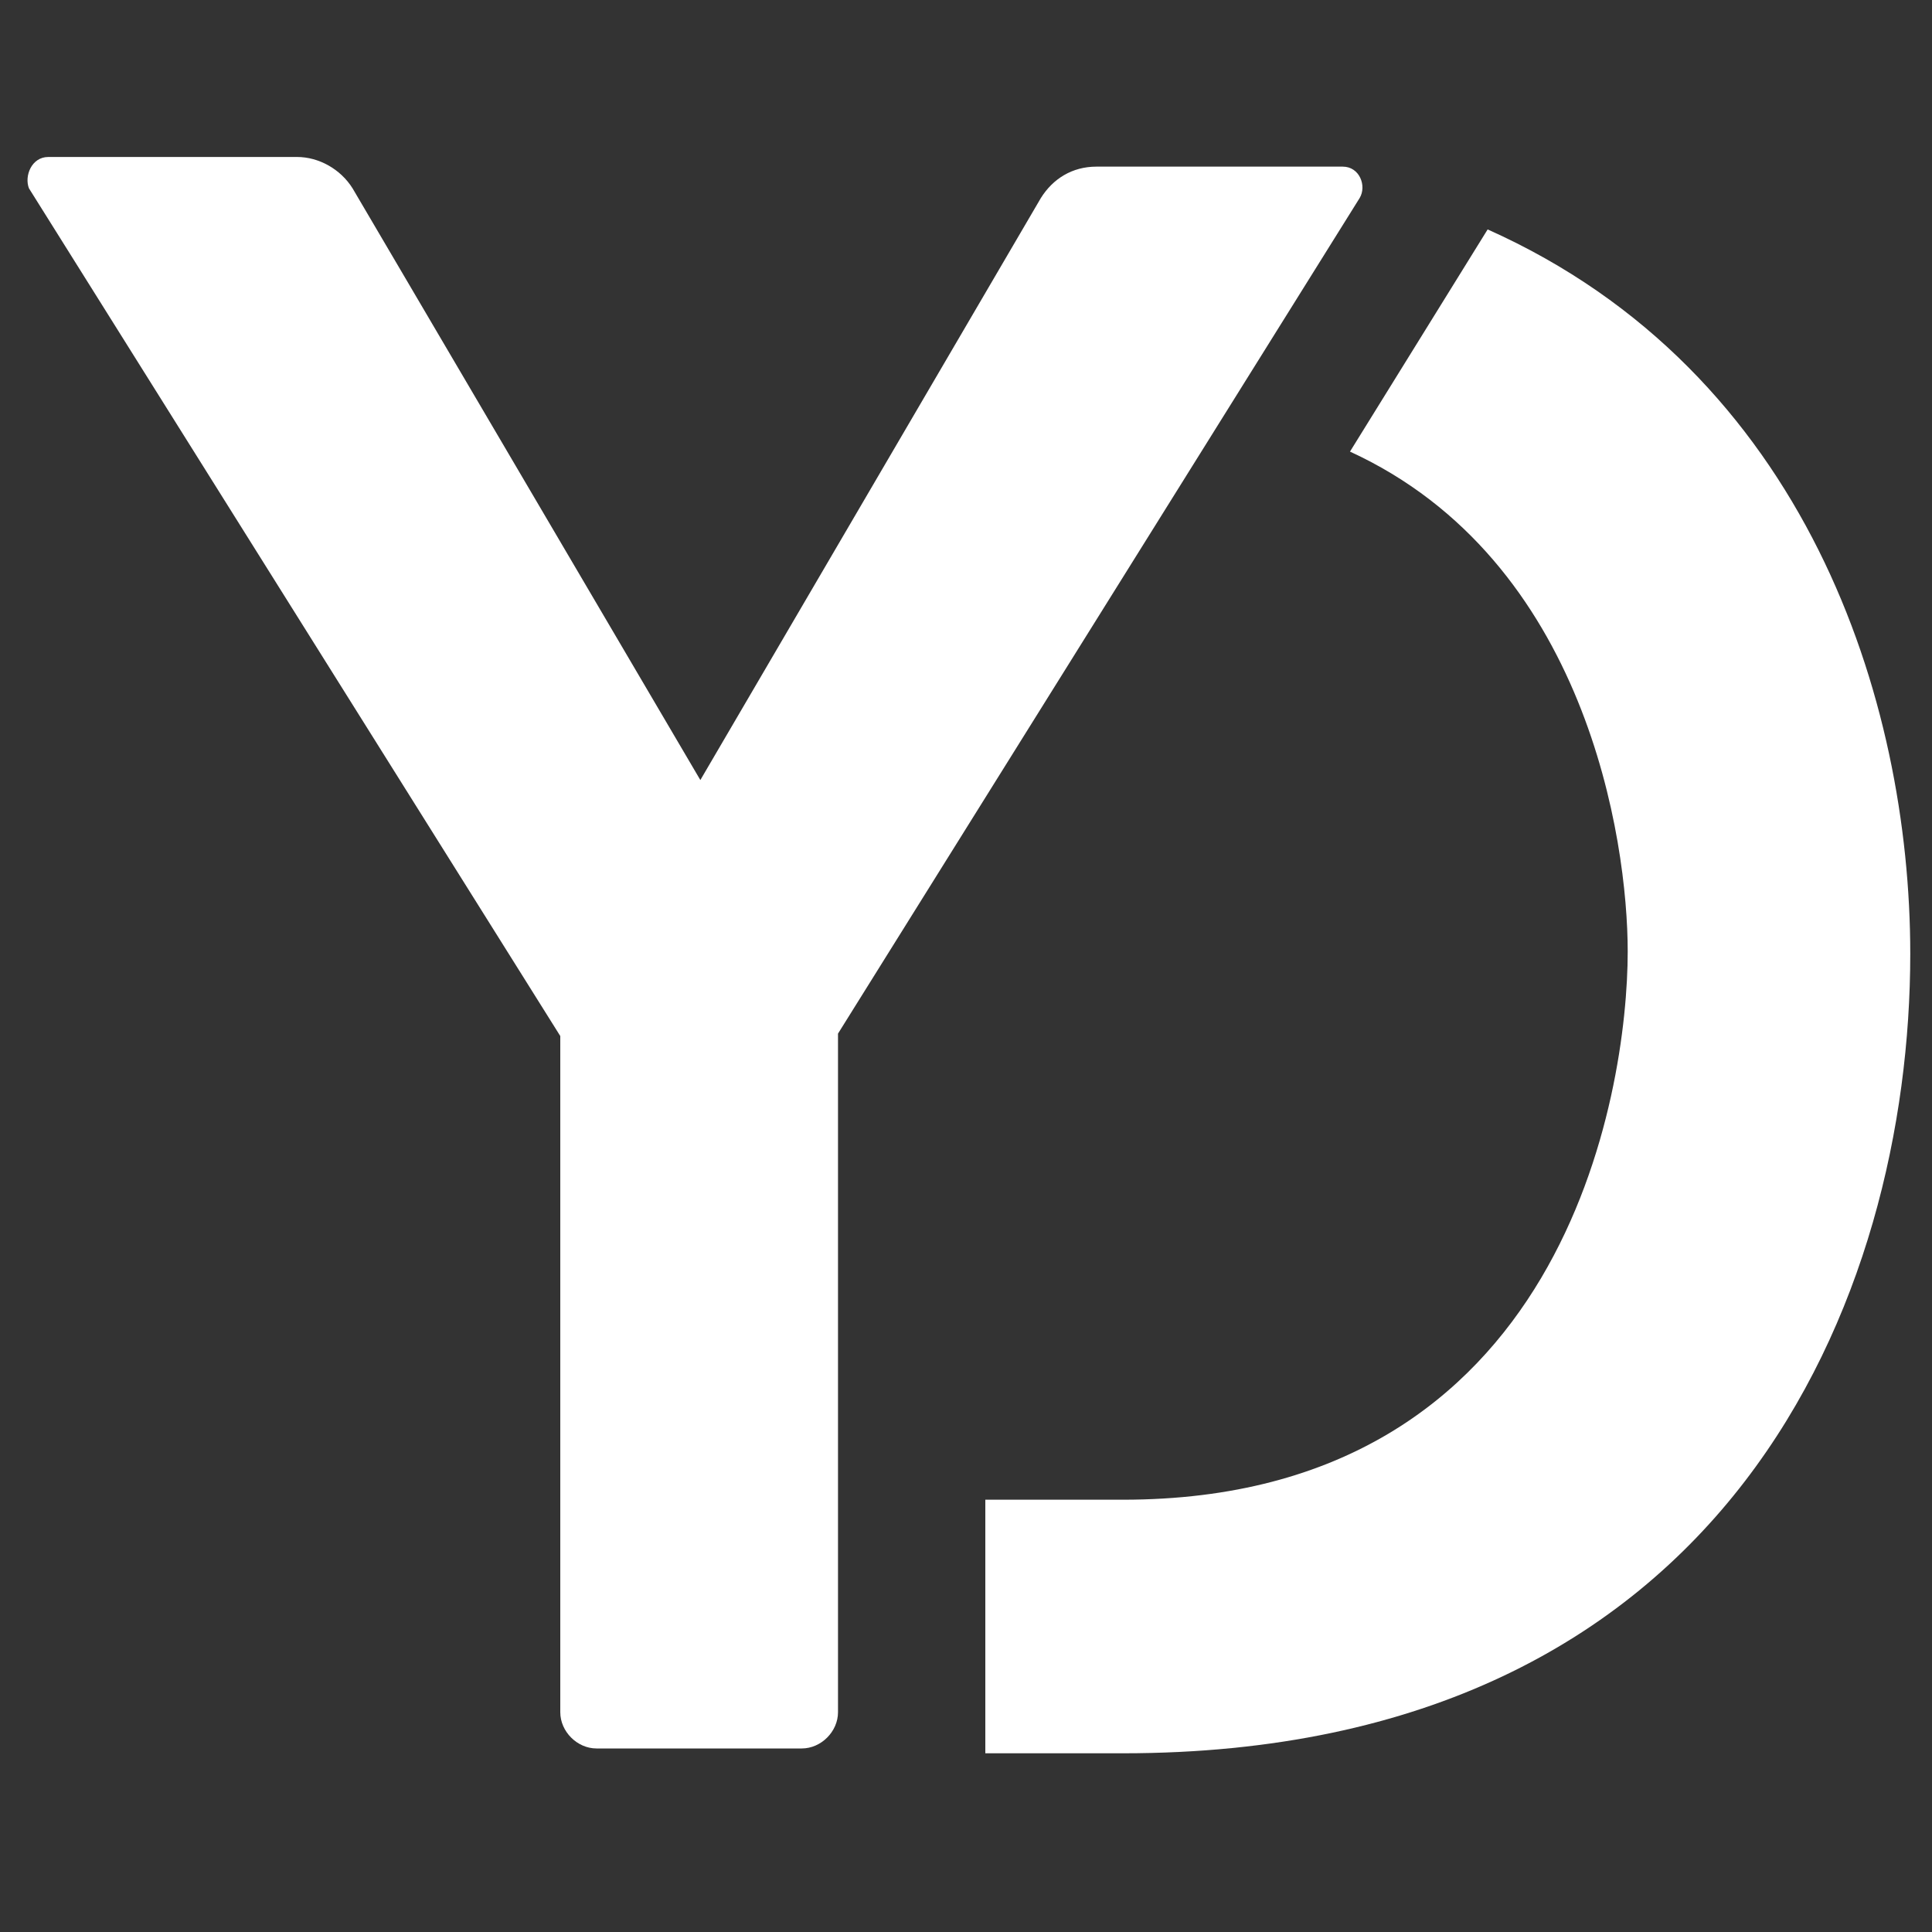
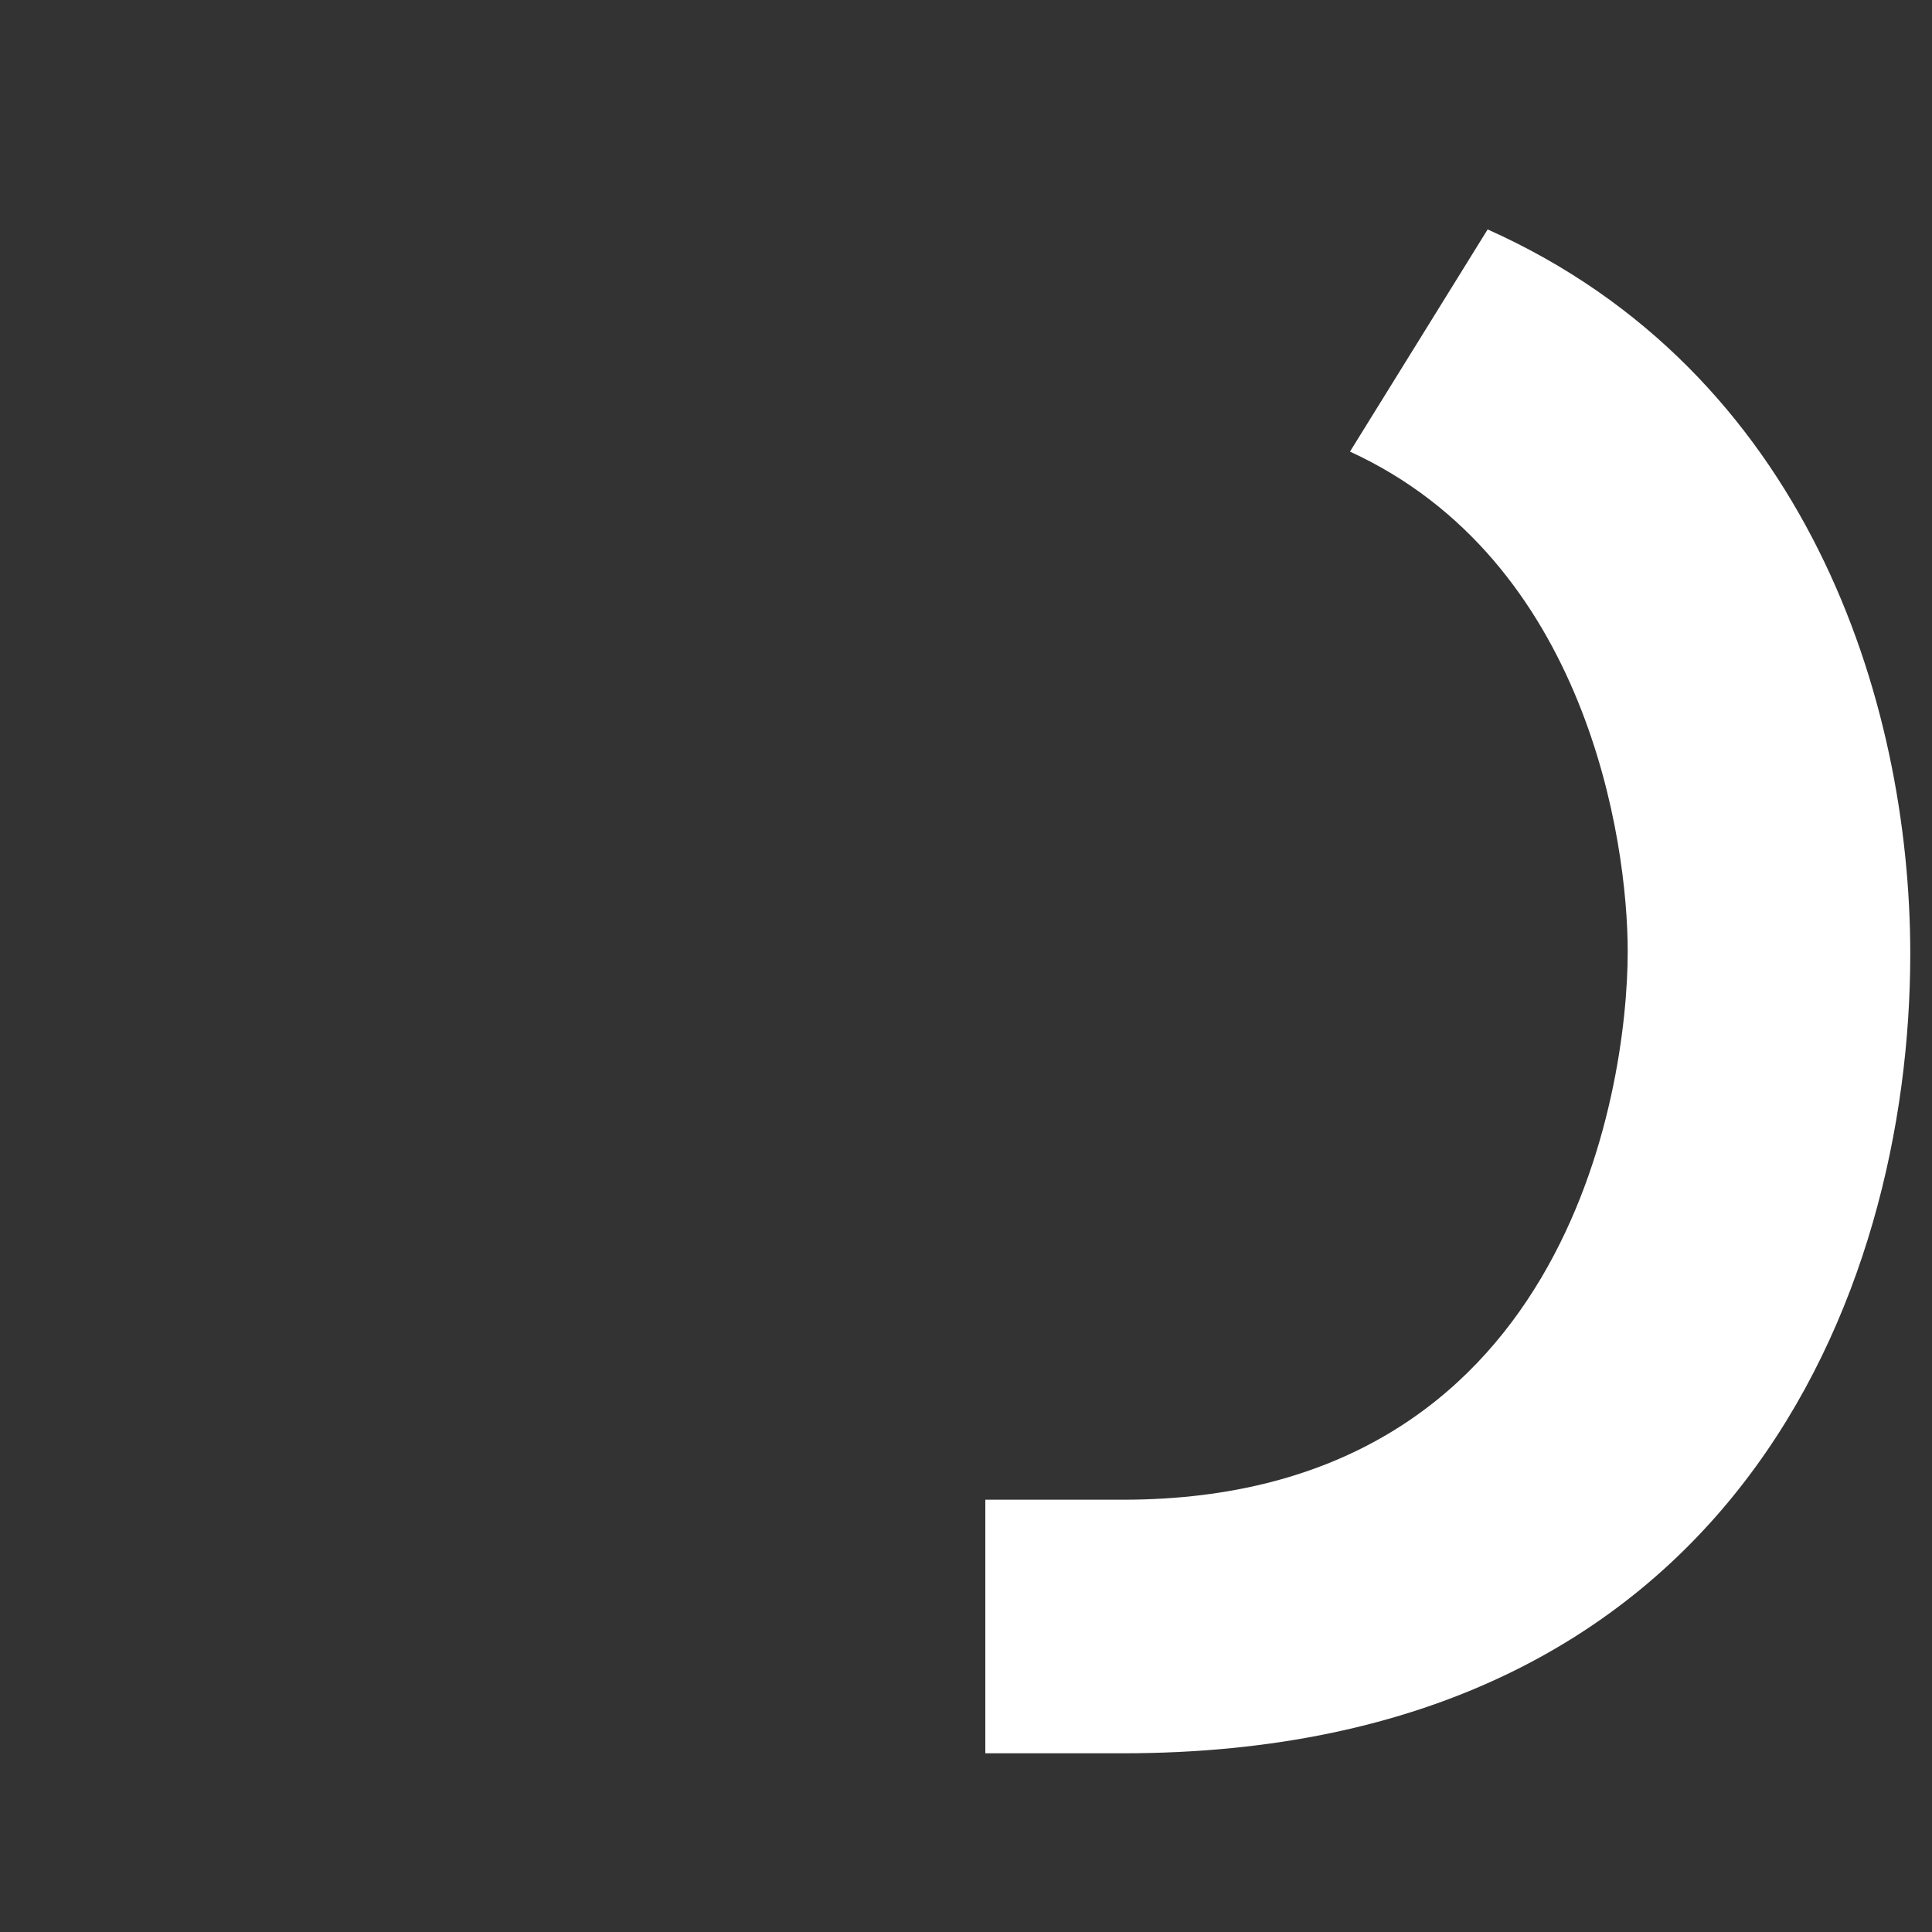
<svg xmlns="http://www.w3.org/2000/svg" version="1.1" id="Layer_1" x="0px" y="0px" viewBox="0 0 80 80" style="enable-background:new 0 0 80 80;" xml:space="preserve">
  <rect x="0" y="0" width="80" height="80" fill="#333333" stroke="none" />
  <style type="text/css"> .st0{fill:#FFFFFF;} </style>
  <g>
-     <path class="st0" d="M34.7,42.8v28.1c0,0.8-0.7,1.5-1.5,1.5h-8.5c-0.8,0-1.5-0.7-1.5-1.5v-28L1.2,7.8C1,7.3,1.3,6.5,2,6.5h10.3 c0.9,0,1.8,0.5,2.3,1.3L29,32.3L43.1,8.2c0.5-0.8,1.3-1.3,2.3-1.3h10.2c0.7,0,1,0.8,0.7,1.3L34.7,42.8z" />
    <path class="st0" d="M40.8,62.1h5.7c18.3,0,20.9-16.9,20.9-22.7c0-4.6-1.7-16.2-11.5-20.7l5.7-9.2c13.2,5.9,17.5,19.5,17.5,30 c0,14.1-7.4,33.1-32.6,33.1h-5.7V62.1z" />
  </g>
</svg>